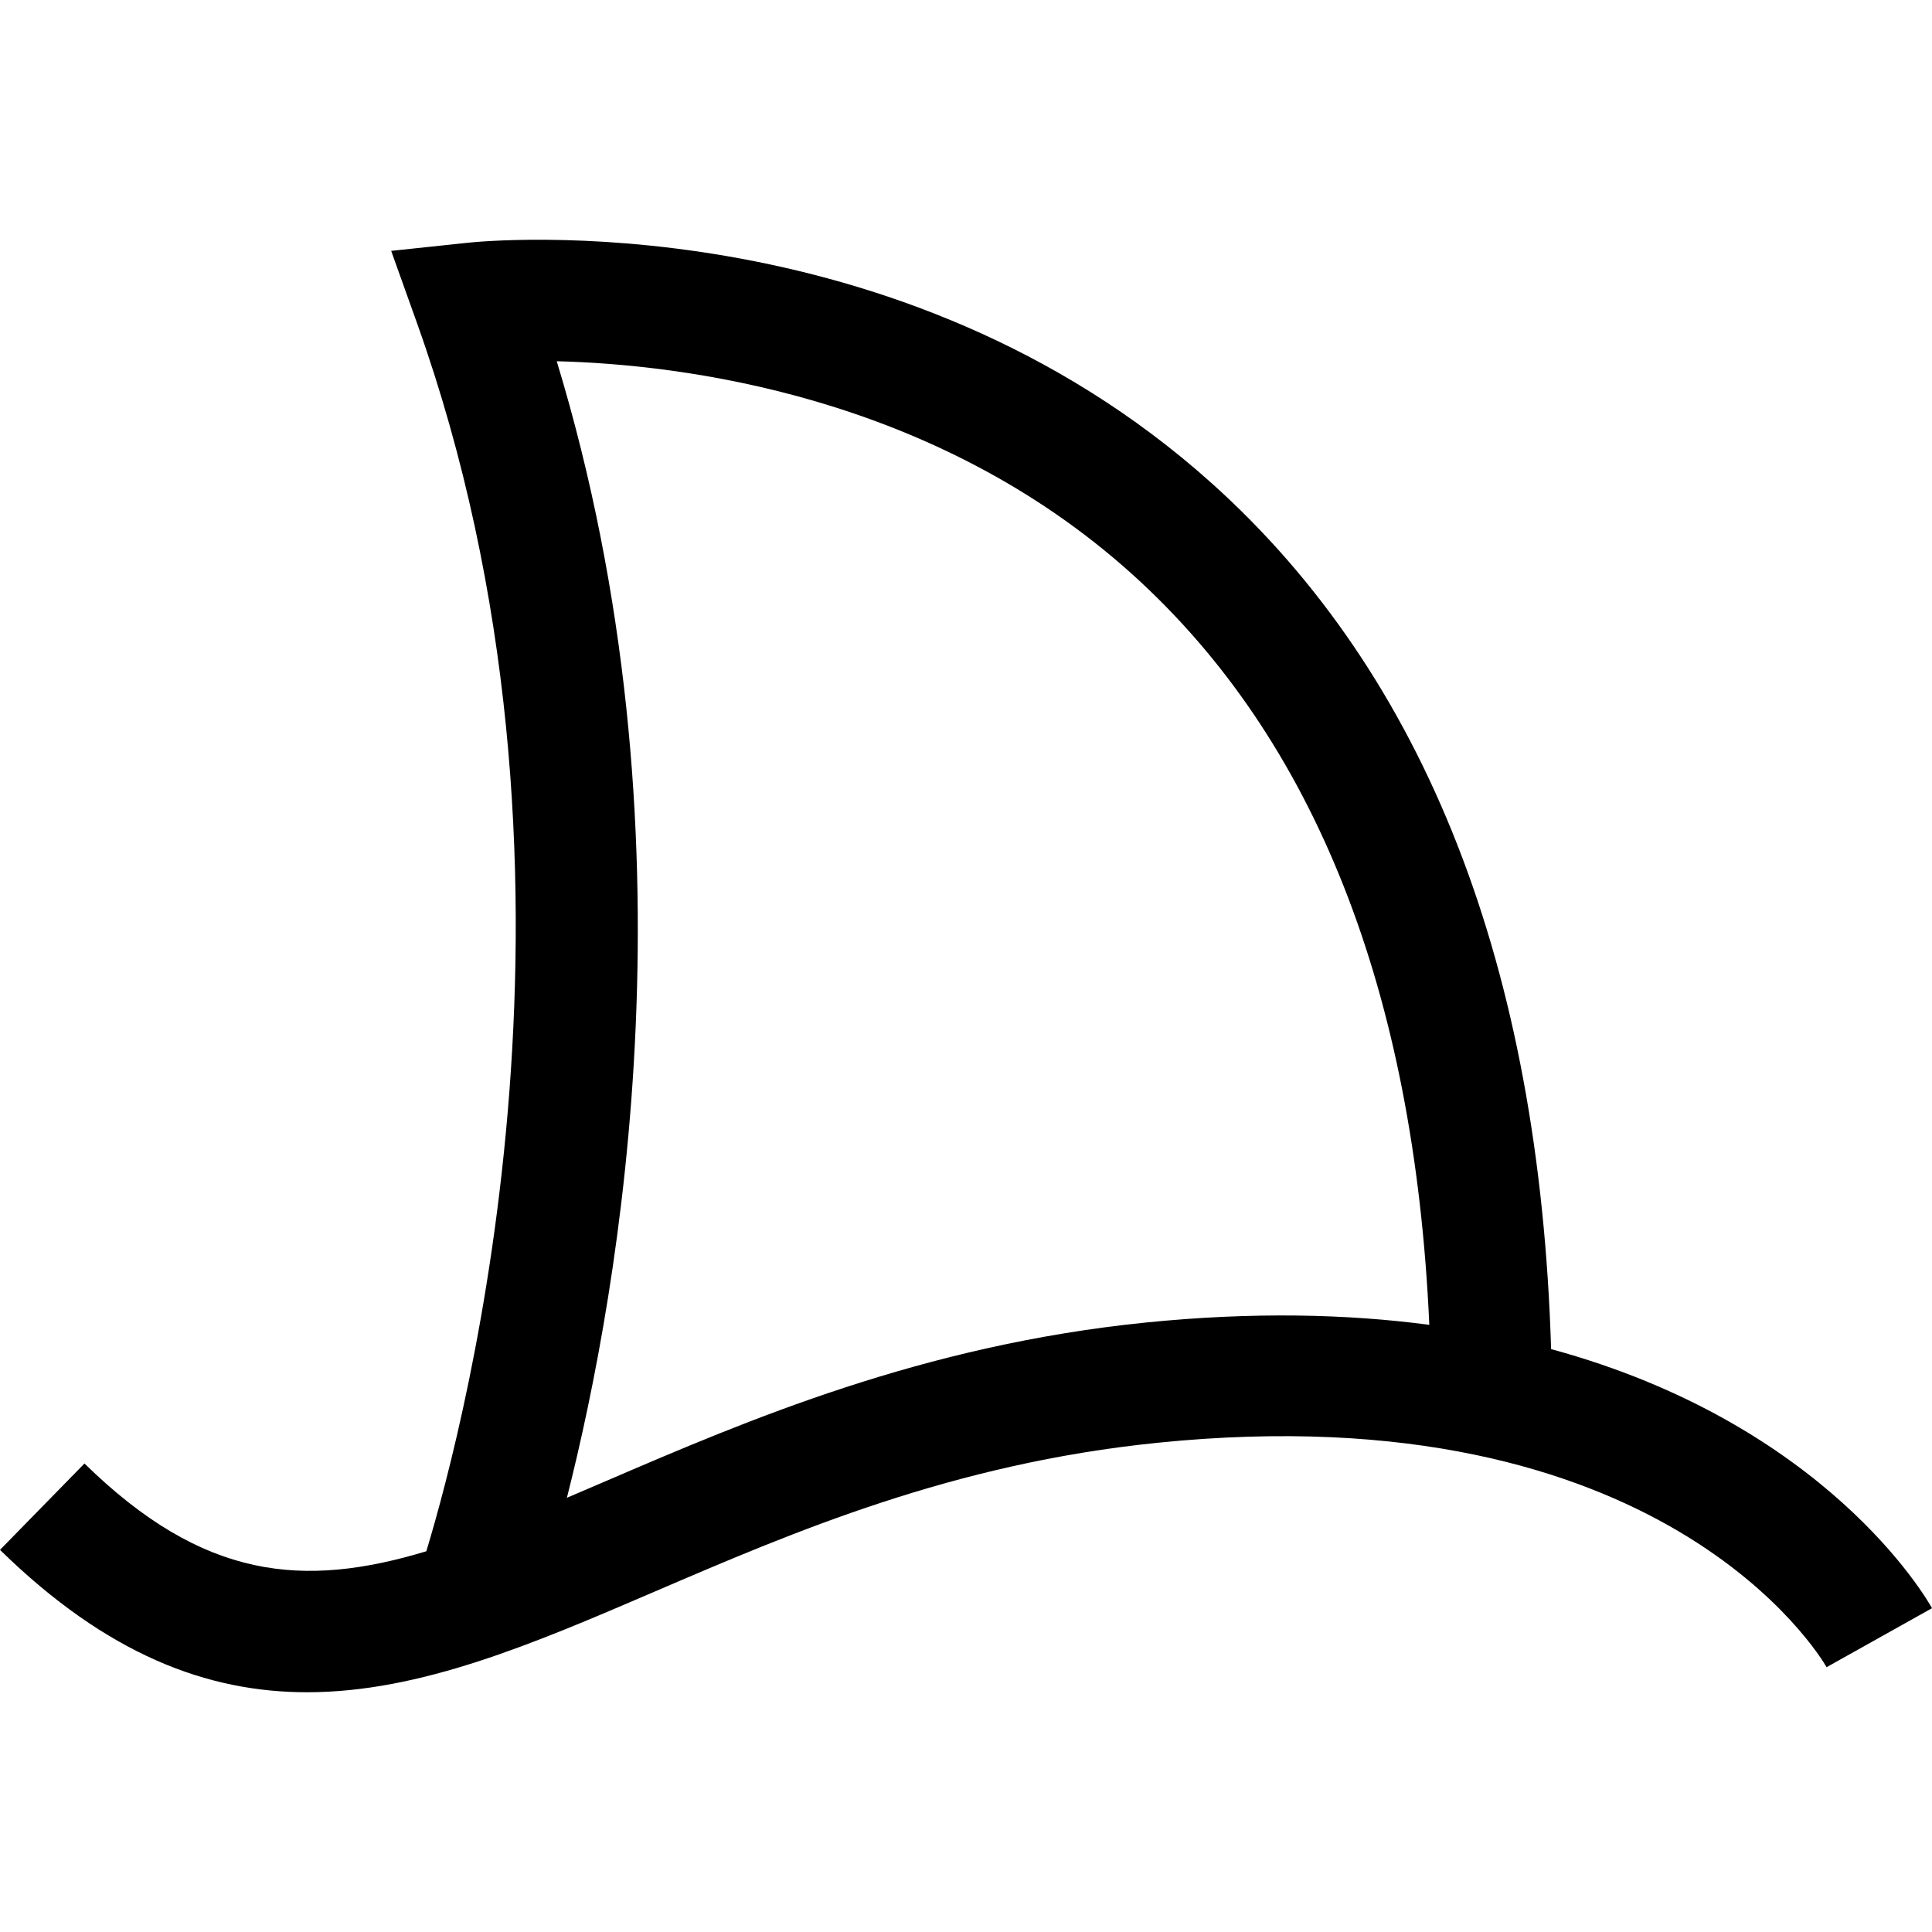
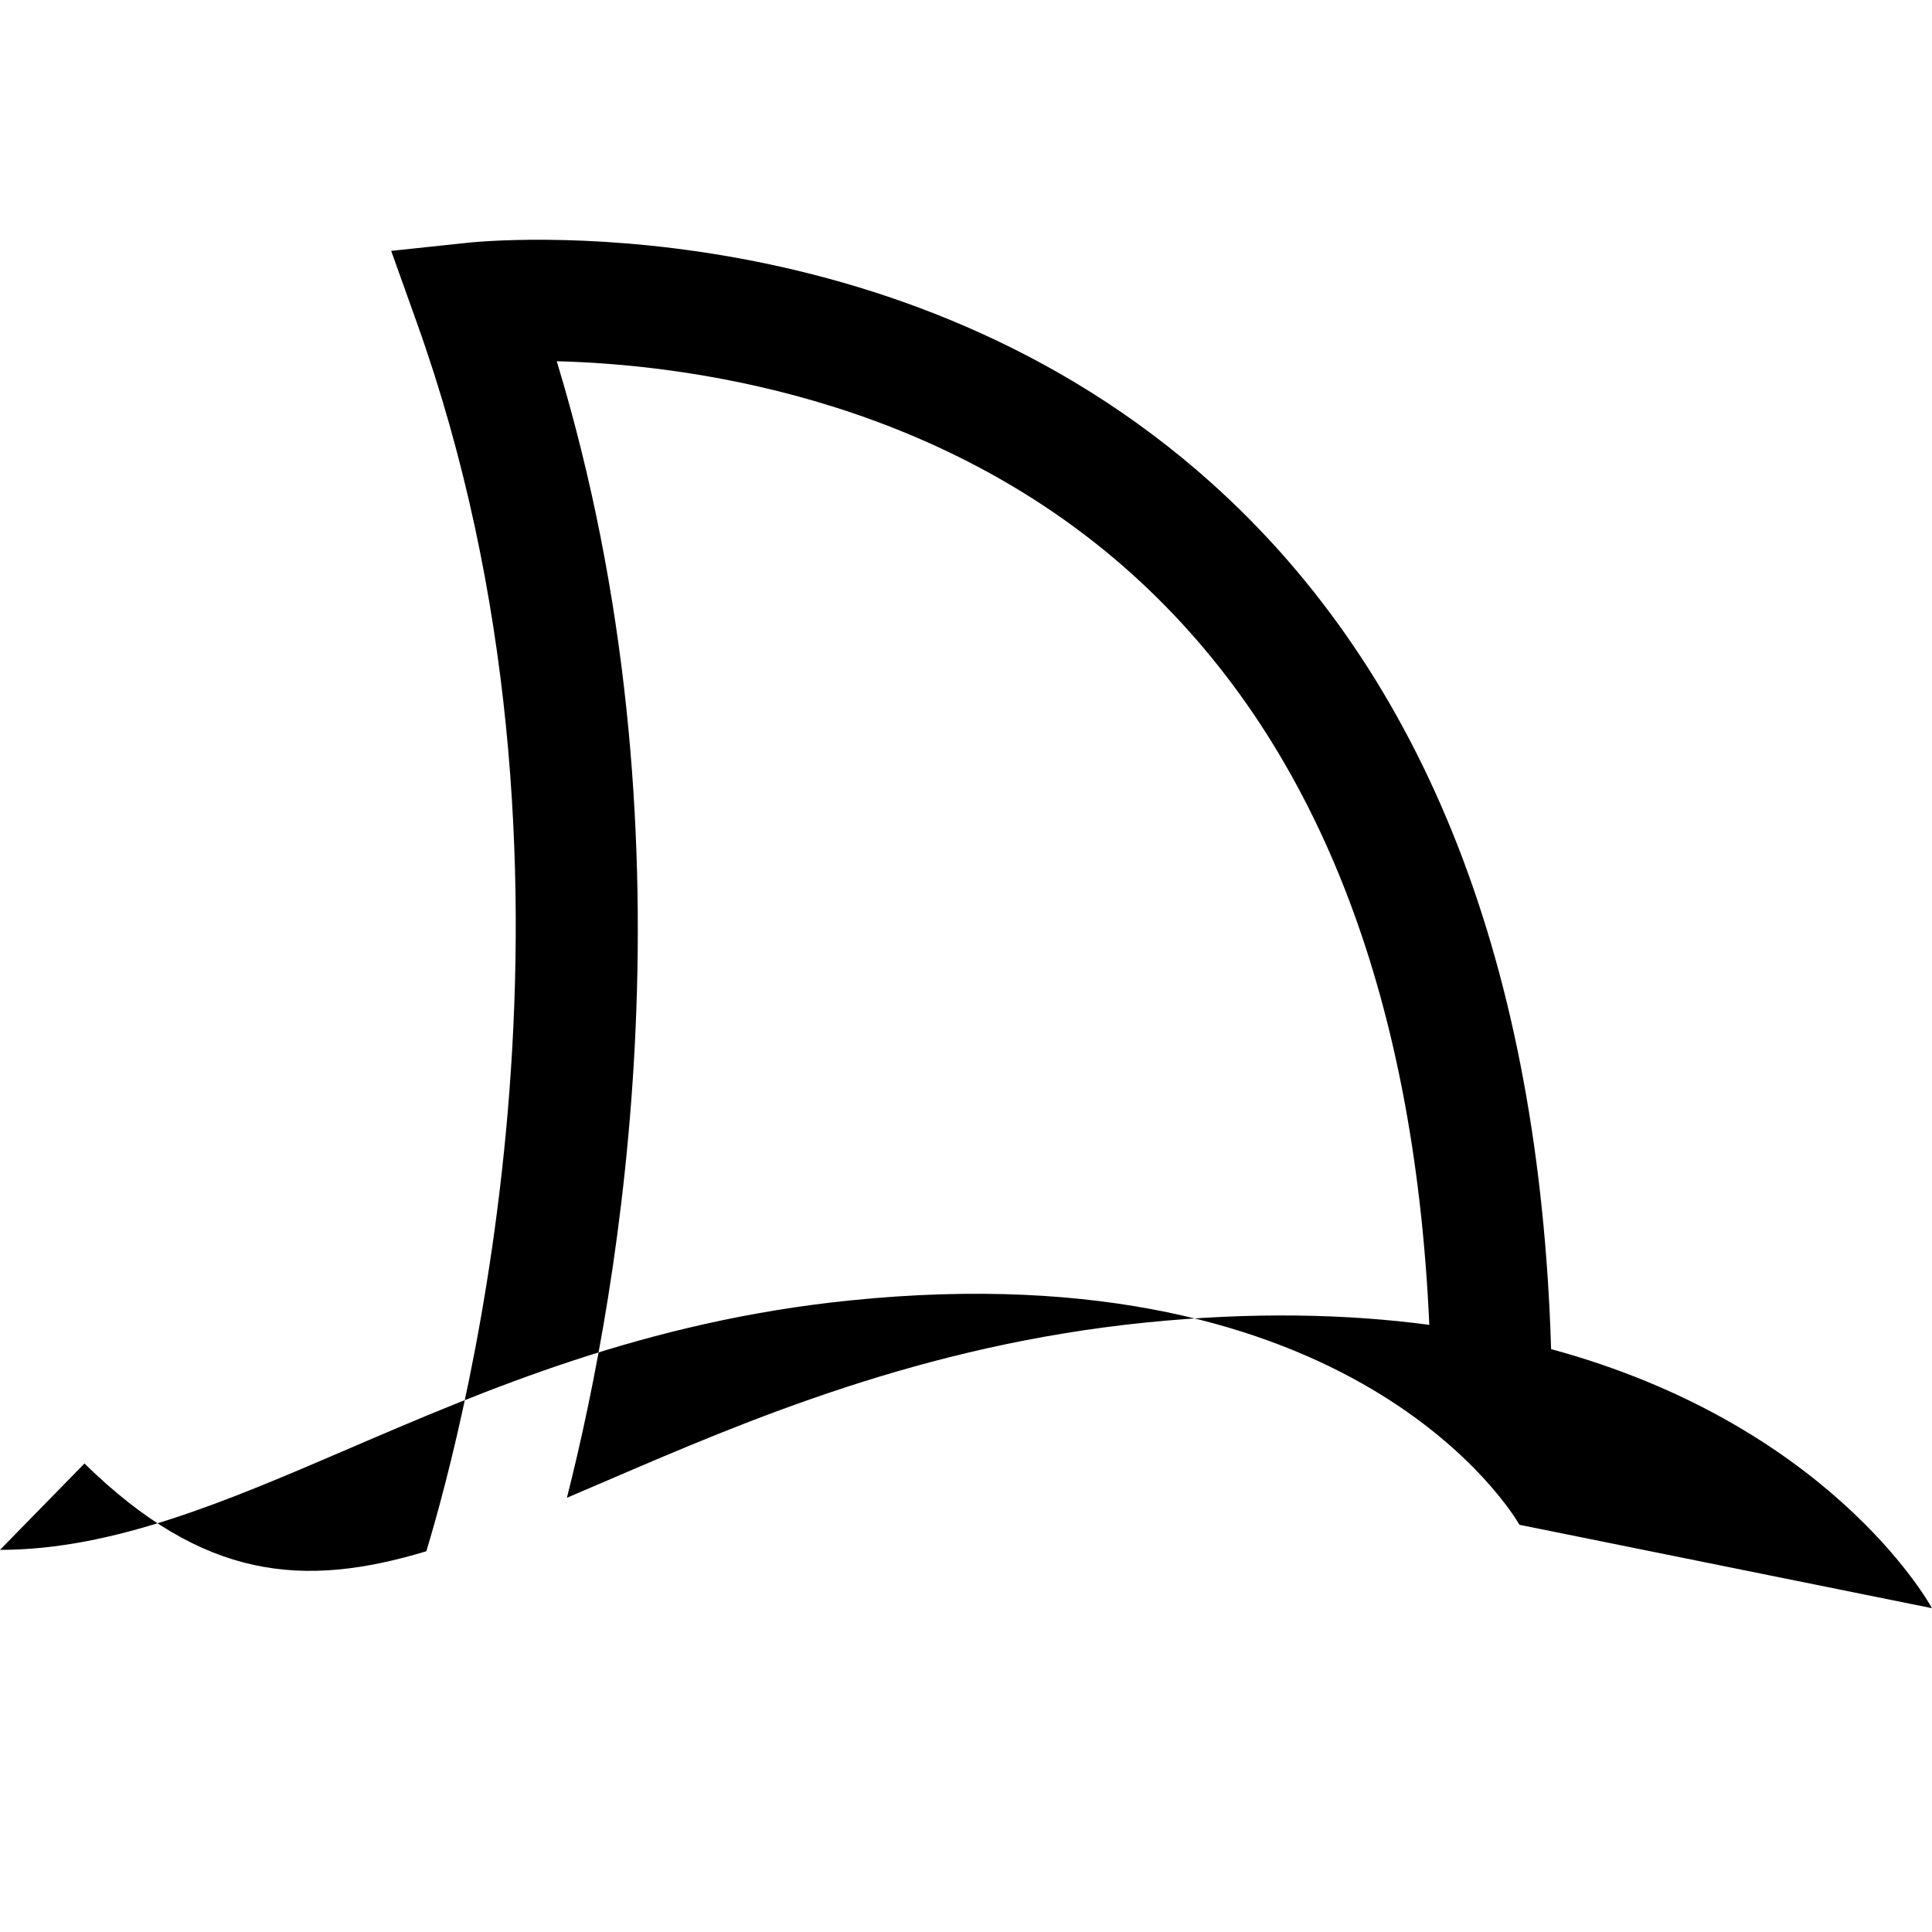
<svg xmlns="http://www.w3.org/2000/svg" fill="#000000" height="800px" width="800px" version="1.1" id="Capa_1" viewBox="0 0 490 490" xml:space="preserve">
  <g>
-     <path d="M393.395,342.163c-2.931-96.988-31.782-170.778-85.916-219.461c-79.884-71.806-184.496-61.633-188.909-61.125   l-19.358,2.049l6.552,18.326c49.206,137.757,12.475,278.104,2.362,311.483c-31.184,9.406-56.536,7.28-86.703-22.255L0,393.081   c27.211,26.643,52.628,36.112,77.894,36.112c28.737,0,57.295-12.267,88.067-25.491c35.469-15.244,75.68-32.522,127.695-37.788   c127.919-13,167.966,54.064,169.611,56.921L490,407.876C488.579,405.303,463.114,361.128,393.395,342.163z M290.574,335.427   c-56.712,5.745-101.067,24.803-136.7,40.122c-3.447,1.481-6.809,2.925-10.094,4.322c13.613-53.678,33.755-168.749-2.577-288.254   c31.565,0.793,95.532,8.512,146.035,54.094c46.229,41.719,71.485,105.676,75.268,190.301   C341.663,333.246,317.806,332.68,290.574,335.427z" />
+     <path d="M393.395,342.163c-2.931-96.988-31.782-170.778-85.916-219.461c-79.884-71.806-184.496-61.633-188.909-61.125   l-19.358,2.049l6.552,18.326c49.206,137.757,12.475,278.104,2.362,311.483c-31.184,9.406-56.536,7.28-86.703-22.255L0,393.081   c28.737,0,57.295-12.267,88.067-25.491c35.469-15.244,75.68-32.522,127.695-37.788   c127.919-13,167.966,54.064,169.611,56.921L490,407.876C488.579,405.303,463.114,361.128,393.395,342.163z M290.574,335.427   c-56.712,5.745-101.067,24.803-136.7,40.122c-3.447,1.481-6.809,2.925-10.094,4.322c13.613-53.678,33.755-168.749-2.577-288.254   c31.565,0.793,95.532,8.512,146.035,54.094c46.229,41.719,71.485,105.676,75.268,190.301   C341.663,333.246,317.806,332.68,290.574,335.427z" />
  </g>
</svg>